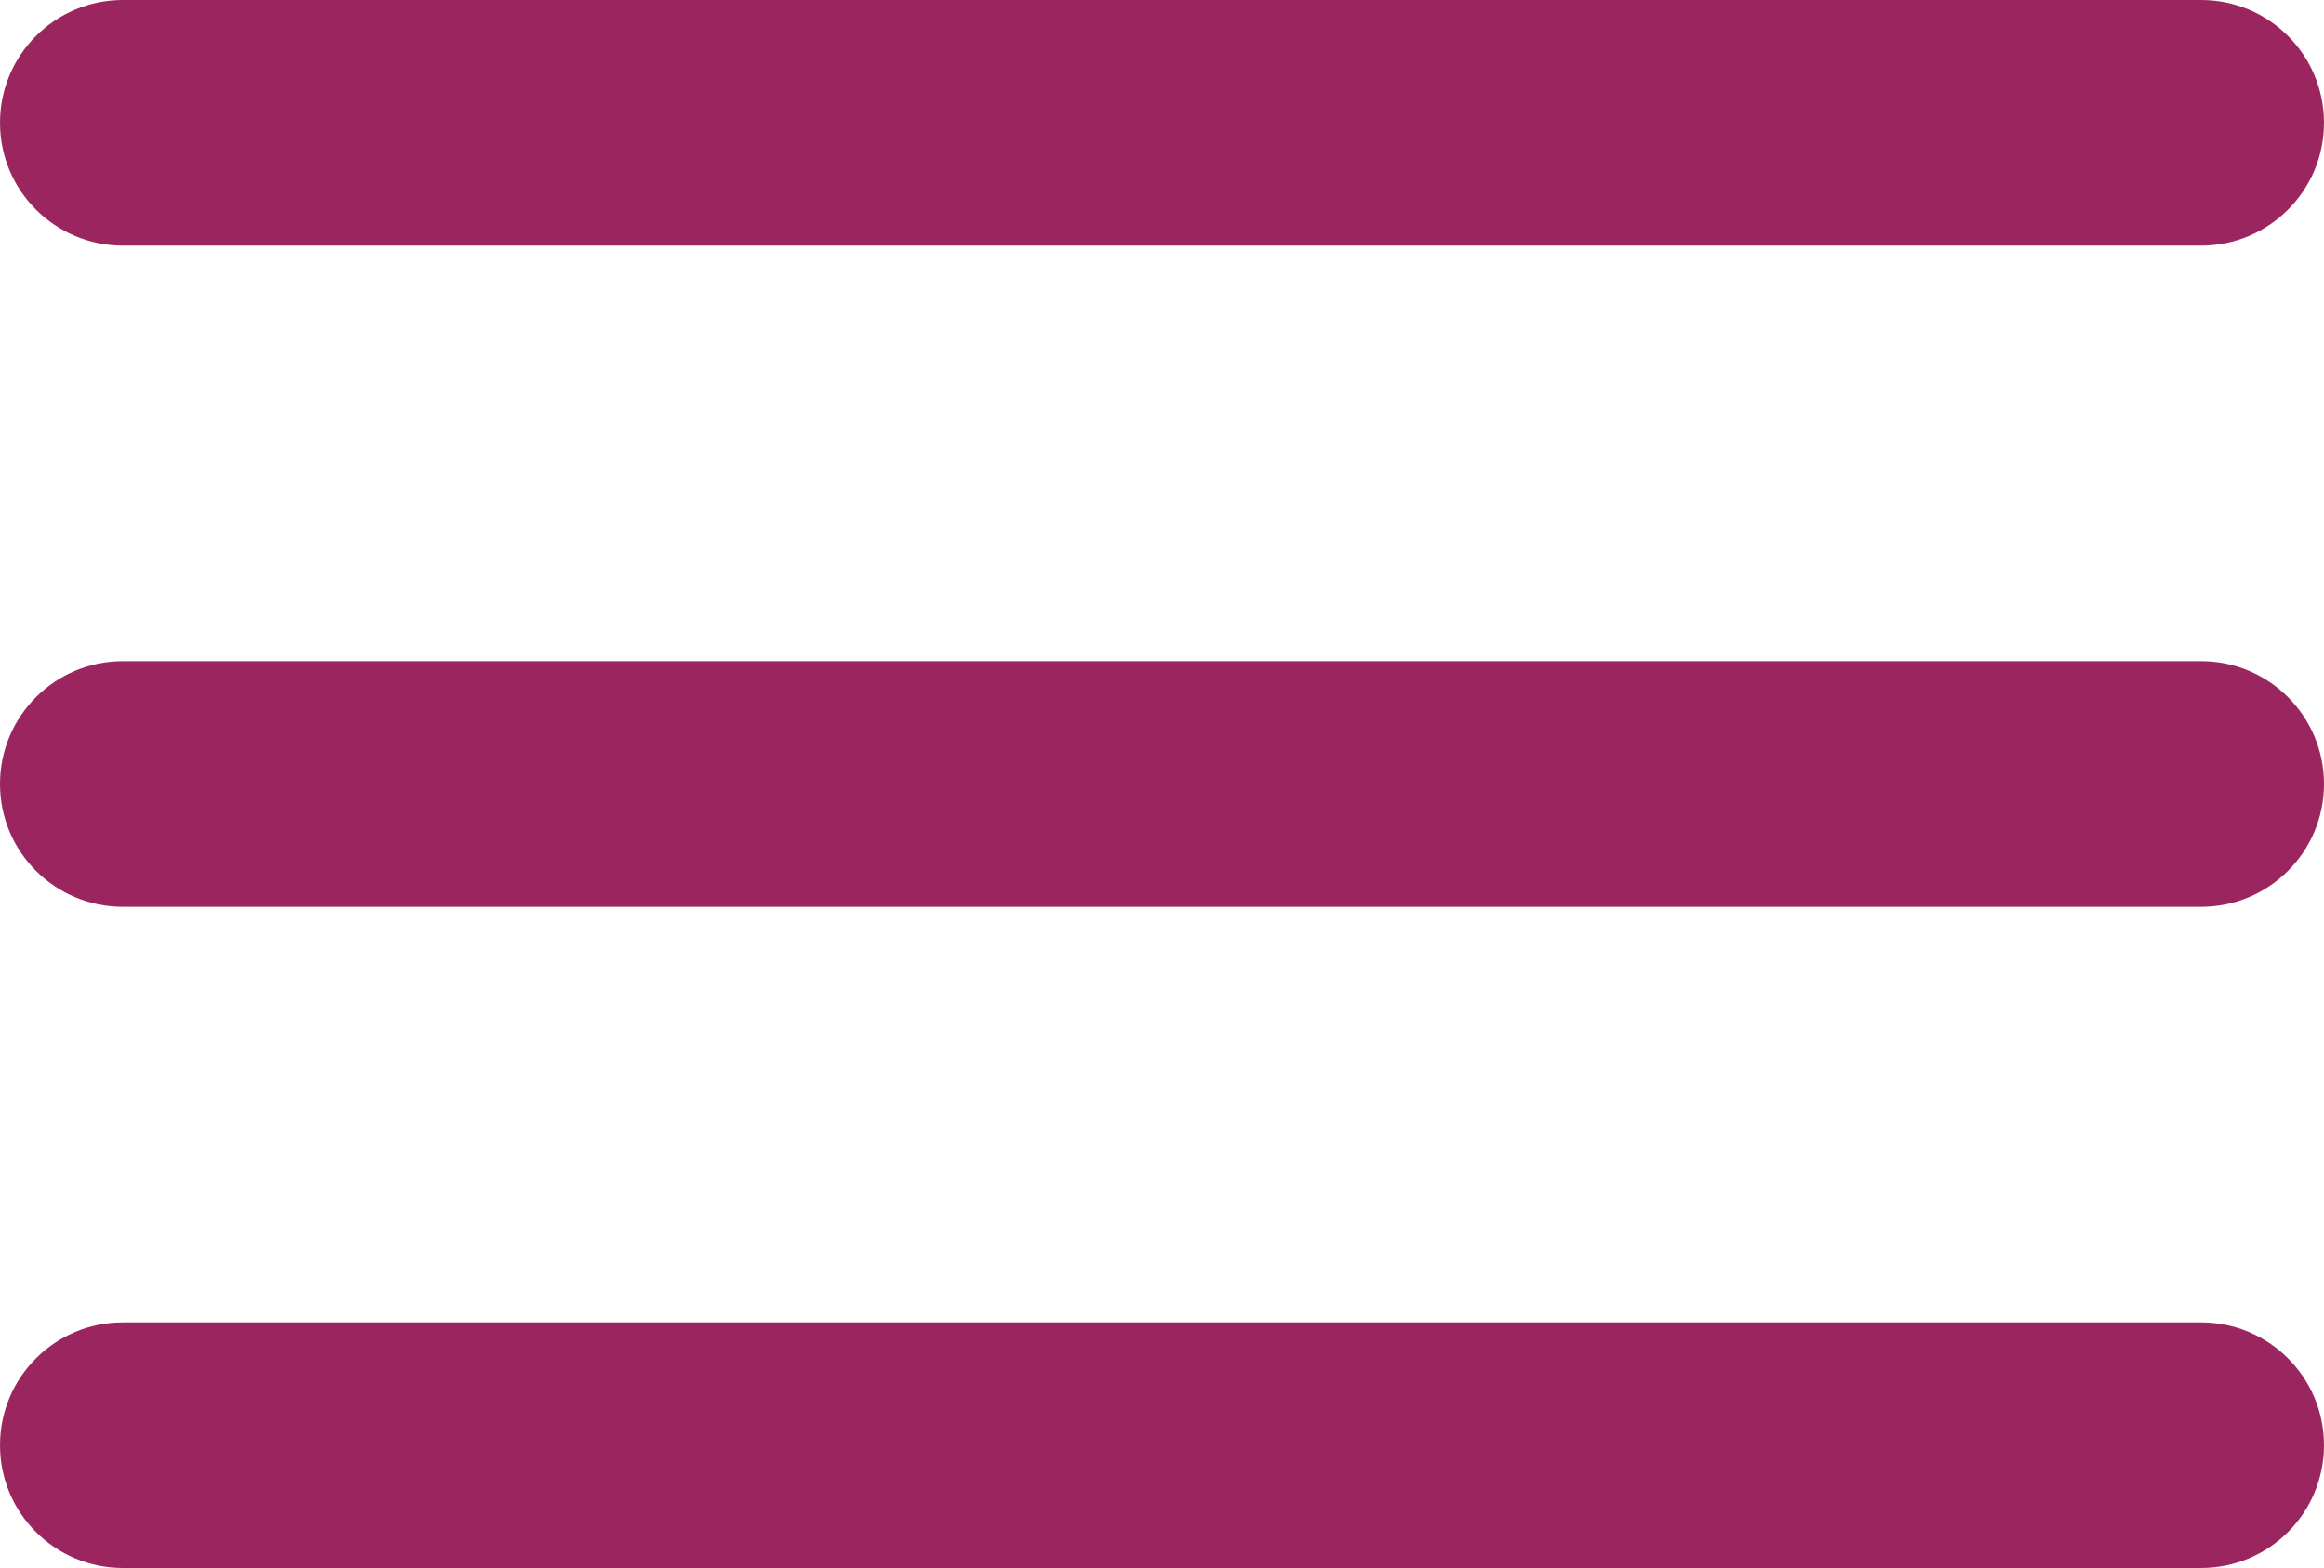
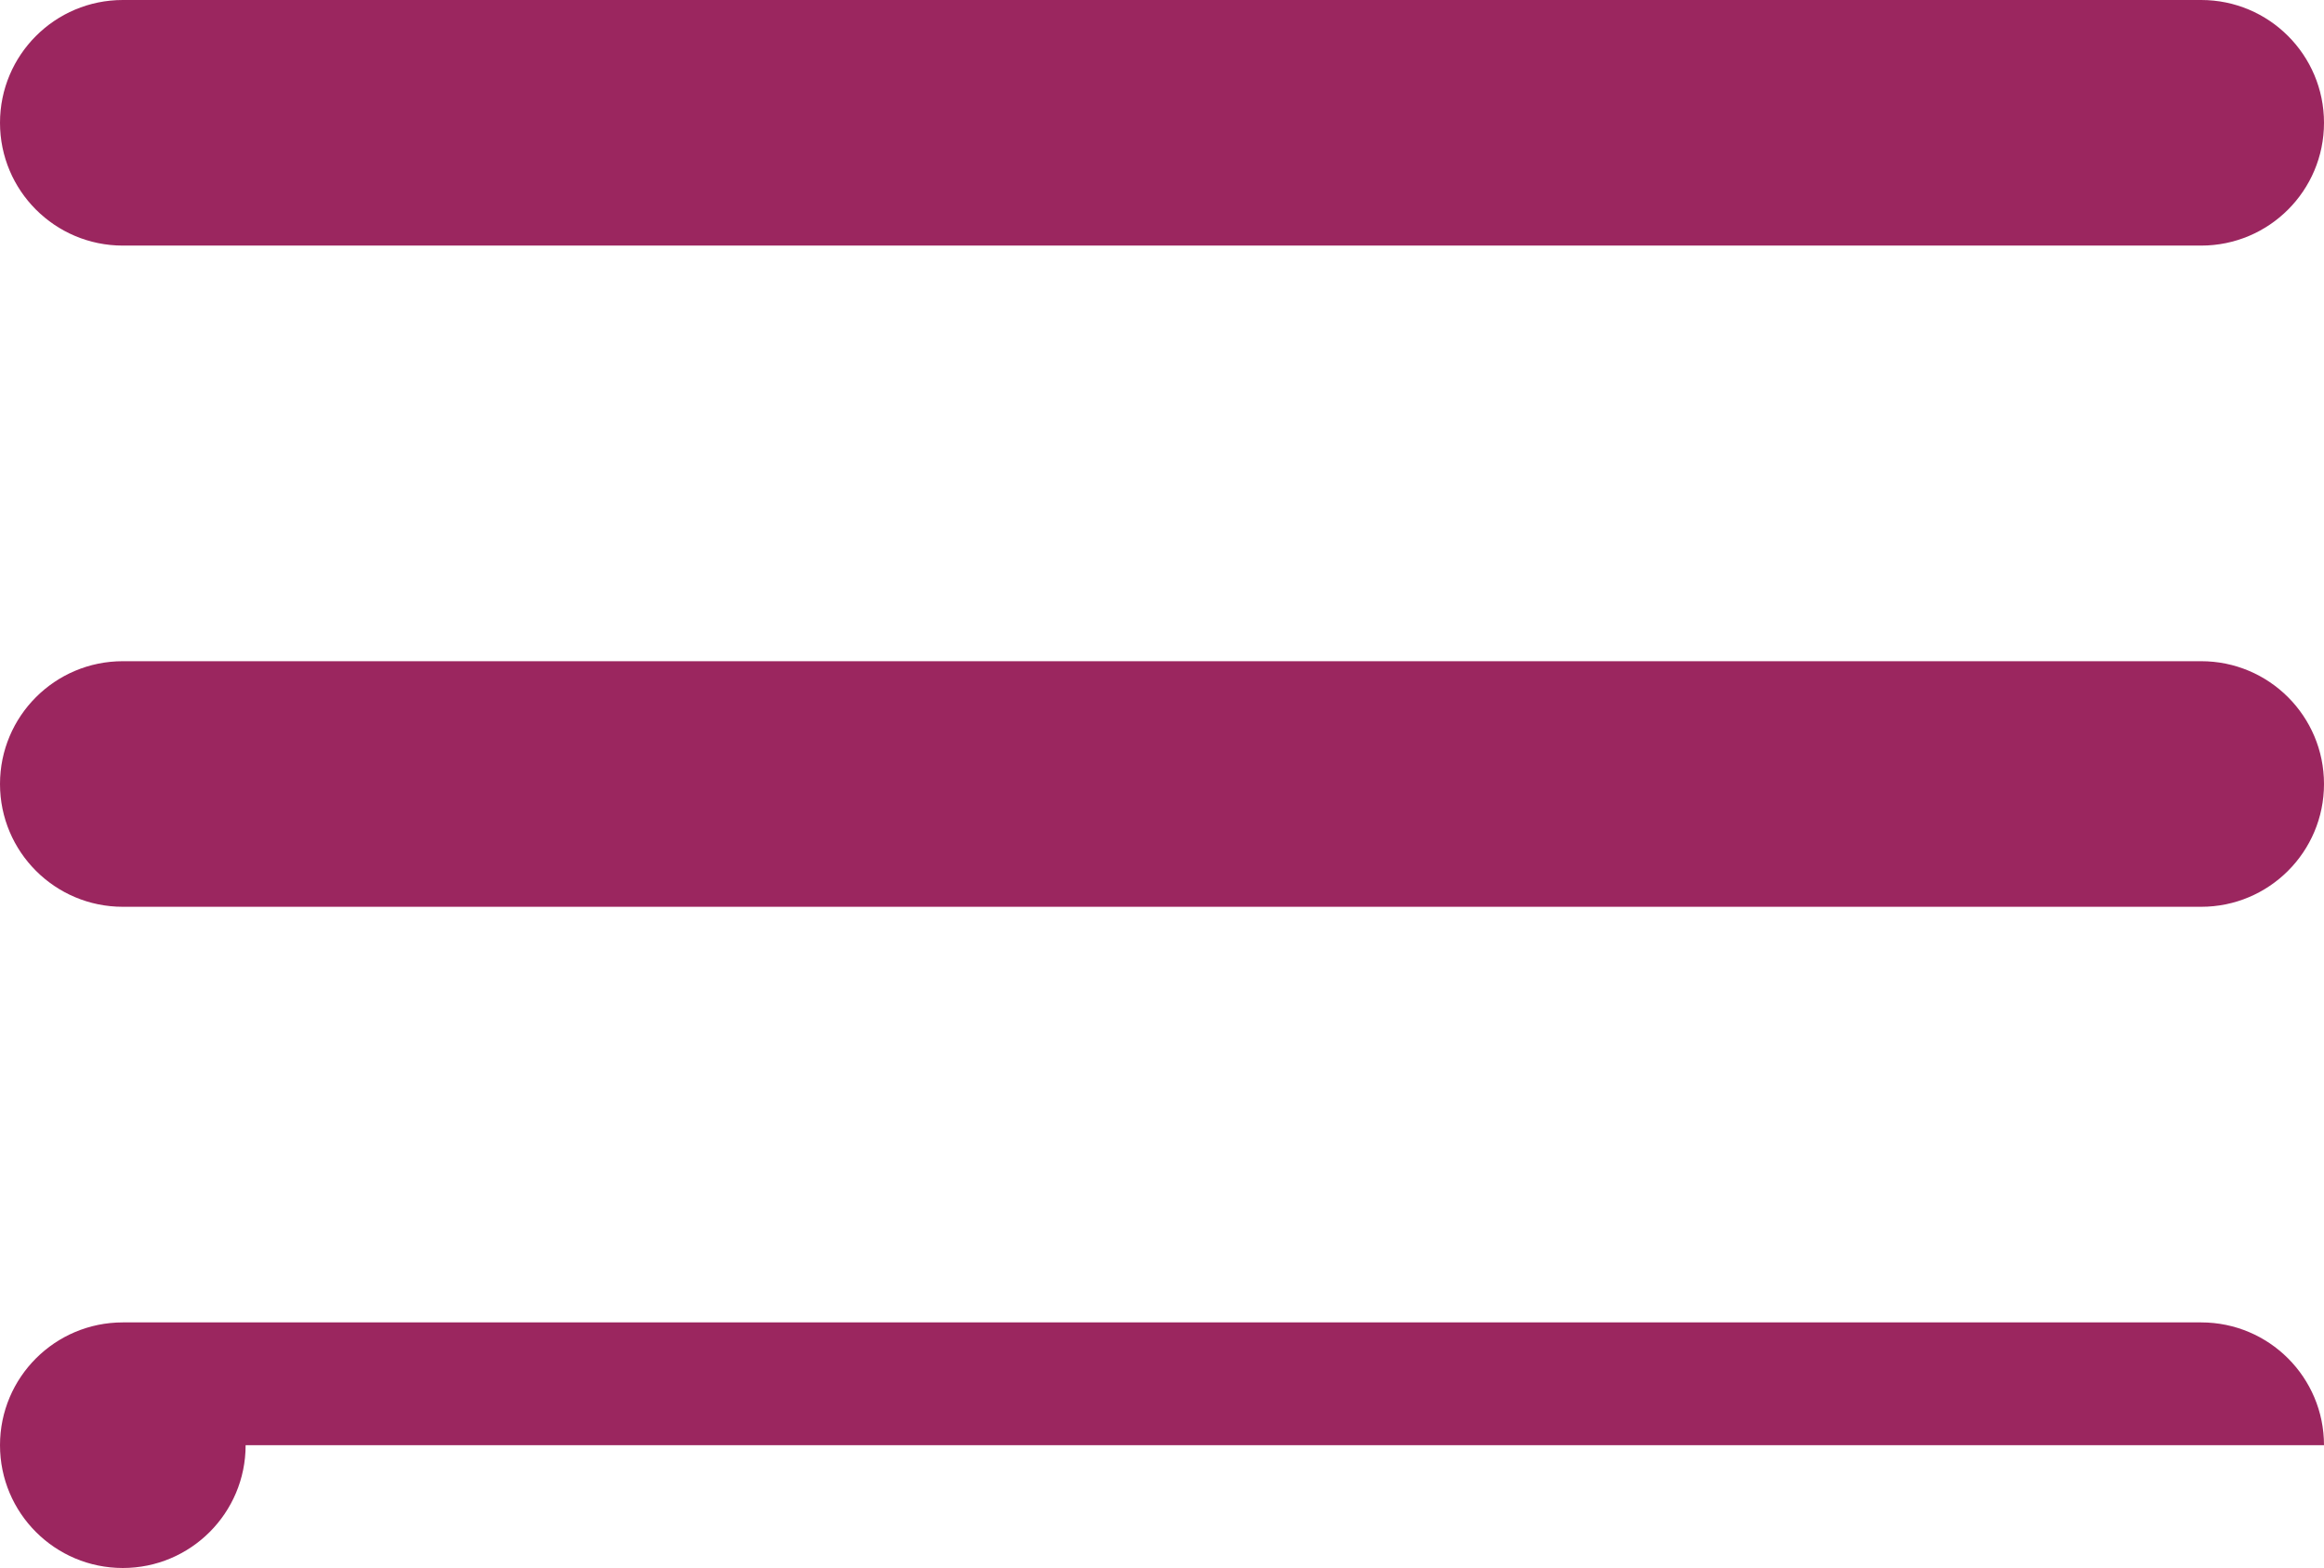
<svg xmlns="http://www.w3.org/2000/svg" id="a" width="24.6" height="16.6" viewBox="0 0 24.6 16.6">
-   <path d="M23.3,2.6H1.3c-.718,0-1.3-.582-1.3-1.3S.582,0,1.3,0h22c.718,0,1.3.582,1.3,1.3s-.582,1.3-1.3,1.3ZM24.6,8.3c0-.718-.582-1.3-1.3-1.3H1.3c-.718,0-1.3.582-1.3,1.3s.582,1.3,1.3,1.3h22c.718,0,1.3-.582,1.3-1.3ZM24.6,15.3c0-.718-.582-1.3-1.3-1.3H1.3c-.718,0-1.3.582-1.3,1.3s.582,1.3,1.3,1.3h22c.718,0,1.3-.582,1.3-1.3Z" fill="#9b265f" />
+   <path d="M23.3,2.6H1.3c-.718,0-1.3-.582-1.3-1.3S.582,0,1.3,0h22c.718,0,1.3.582,1.3,1.3s-.582,1.3-1.3,1.3ZM24.6,8.3c0-.718-.582-1.3-1.3-1.3H1.3c-.718,0-1.3.582-1.3,1.3s.582,1.3,1.3,1.3h22c.718,0,1.3-.582,1.3-1.3ZM24.6,15.3c0-.718-.582-1.3-1.3-1.3H1.3c-.718,0-1.3.582-1.3,1.3s.582,1.3,1.3,1.3c.718,0,1.3-.582,1.3-1.3Z" fill="#9b265f" />
</svg>